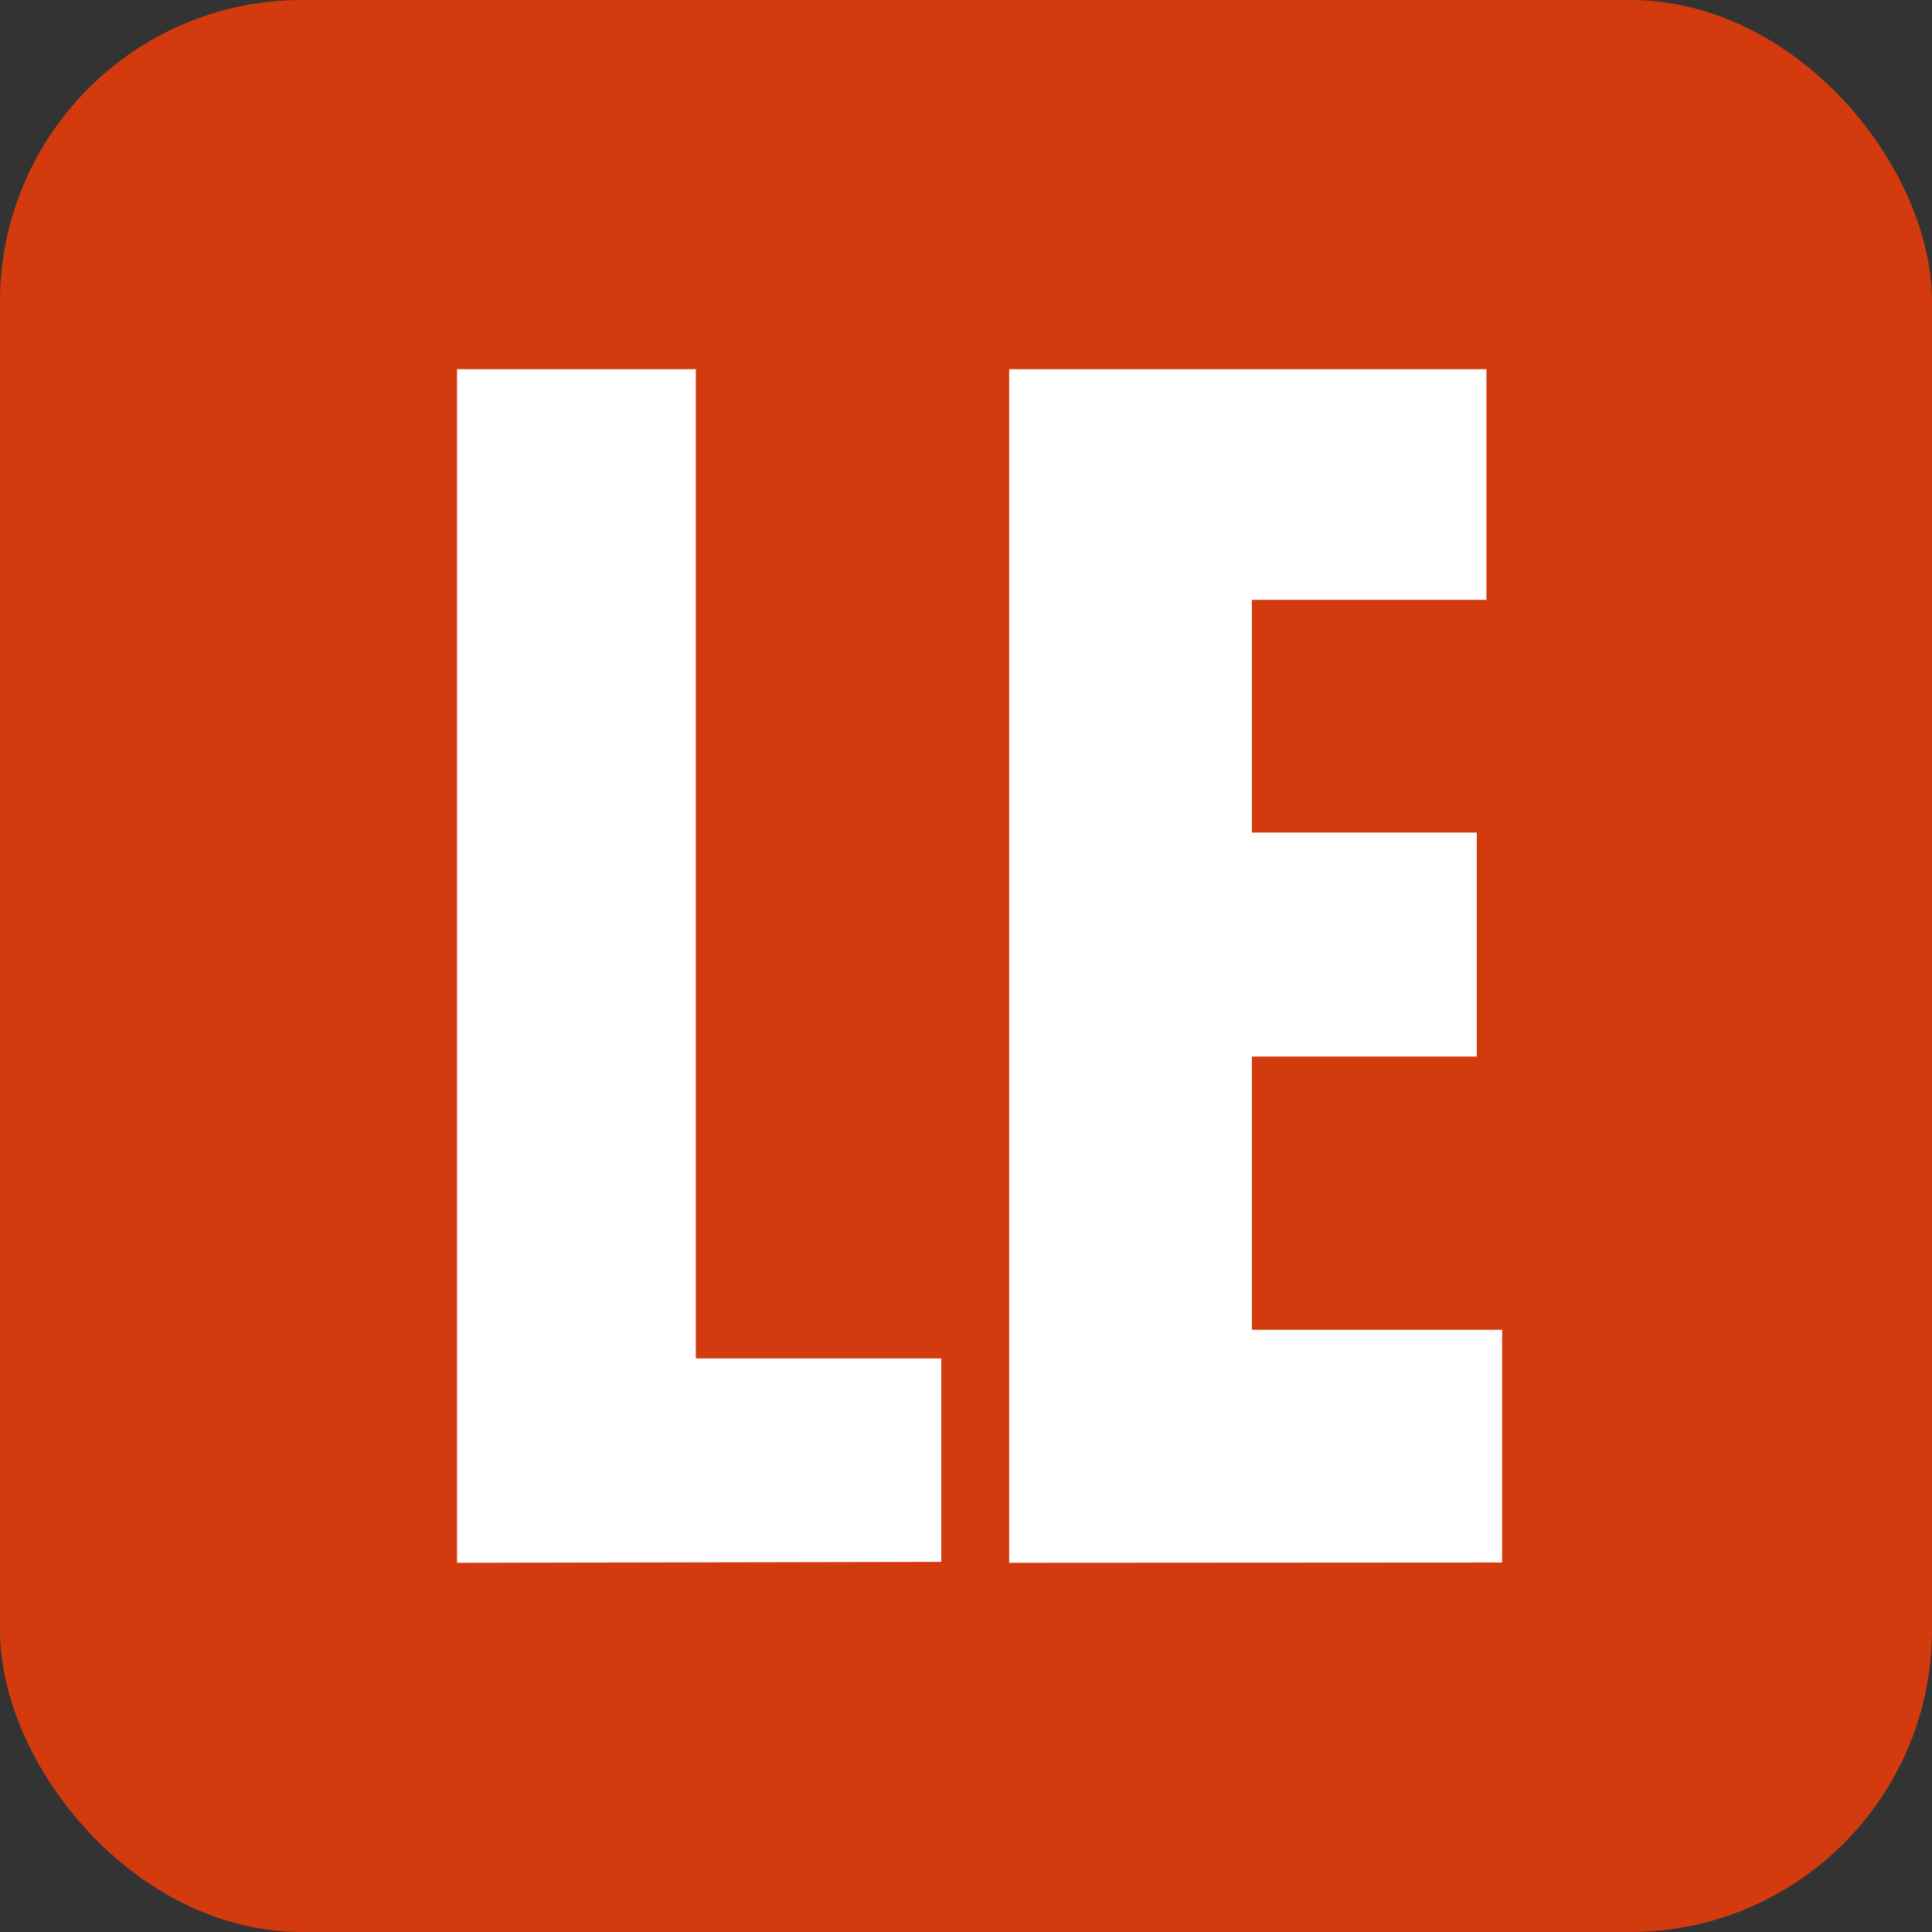
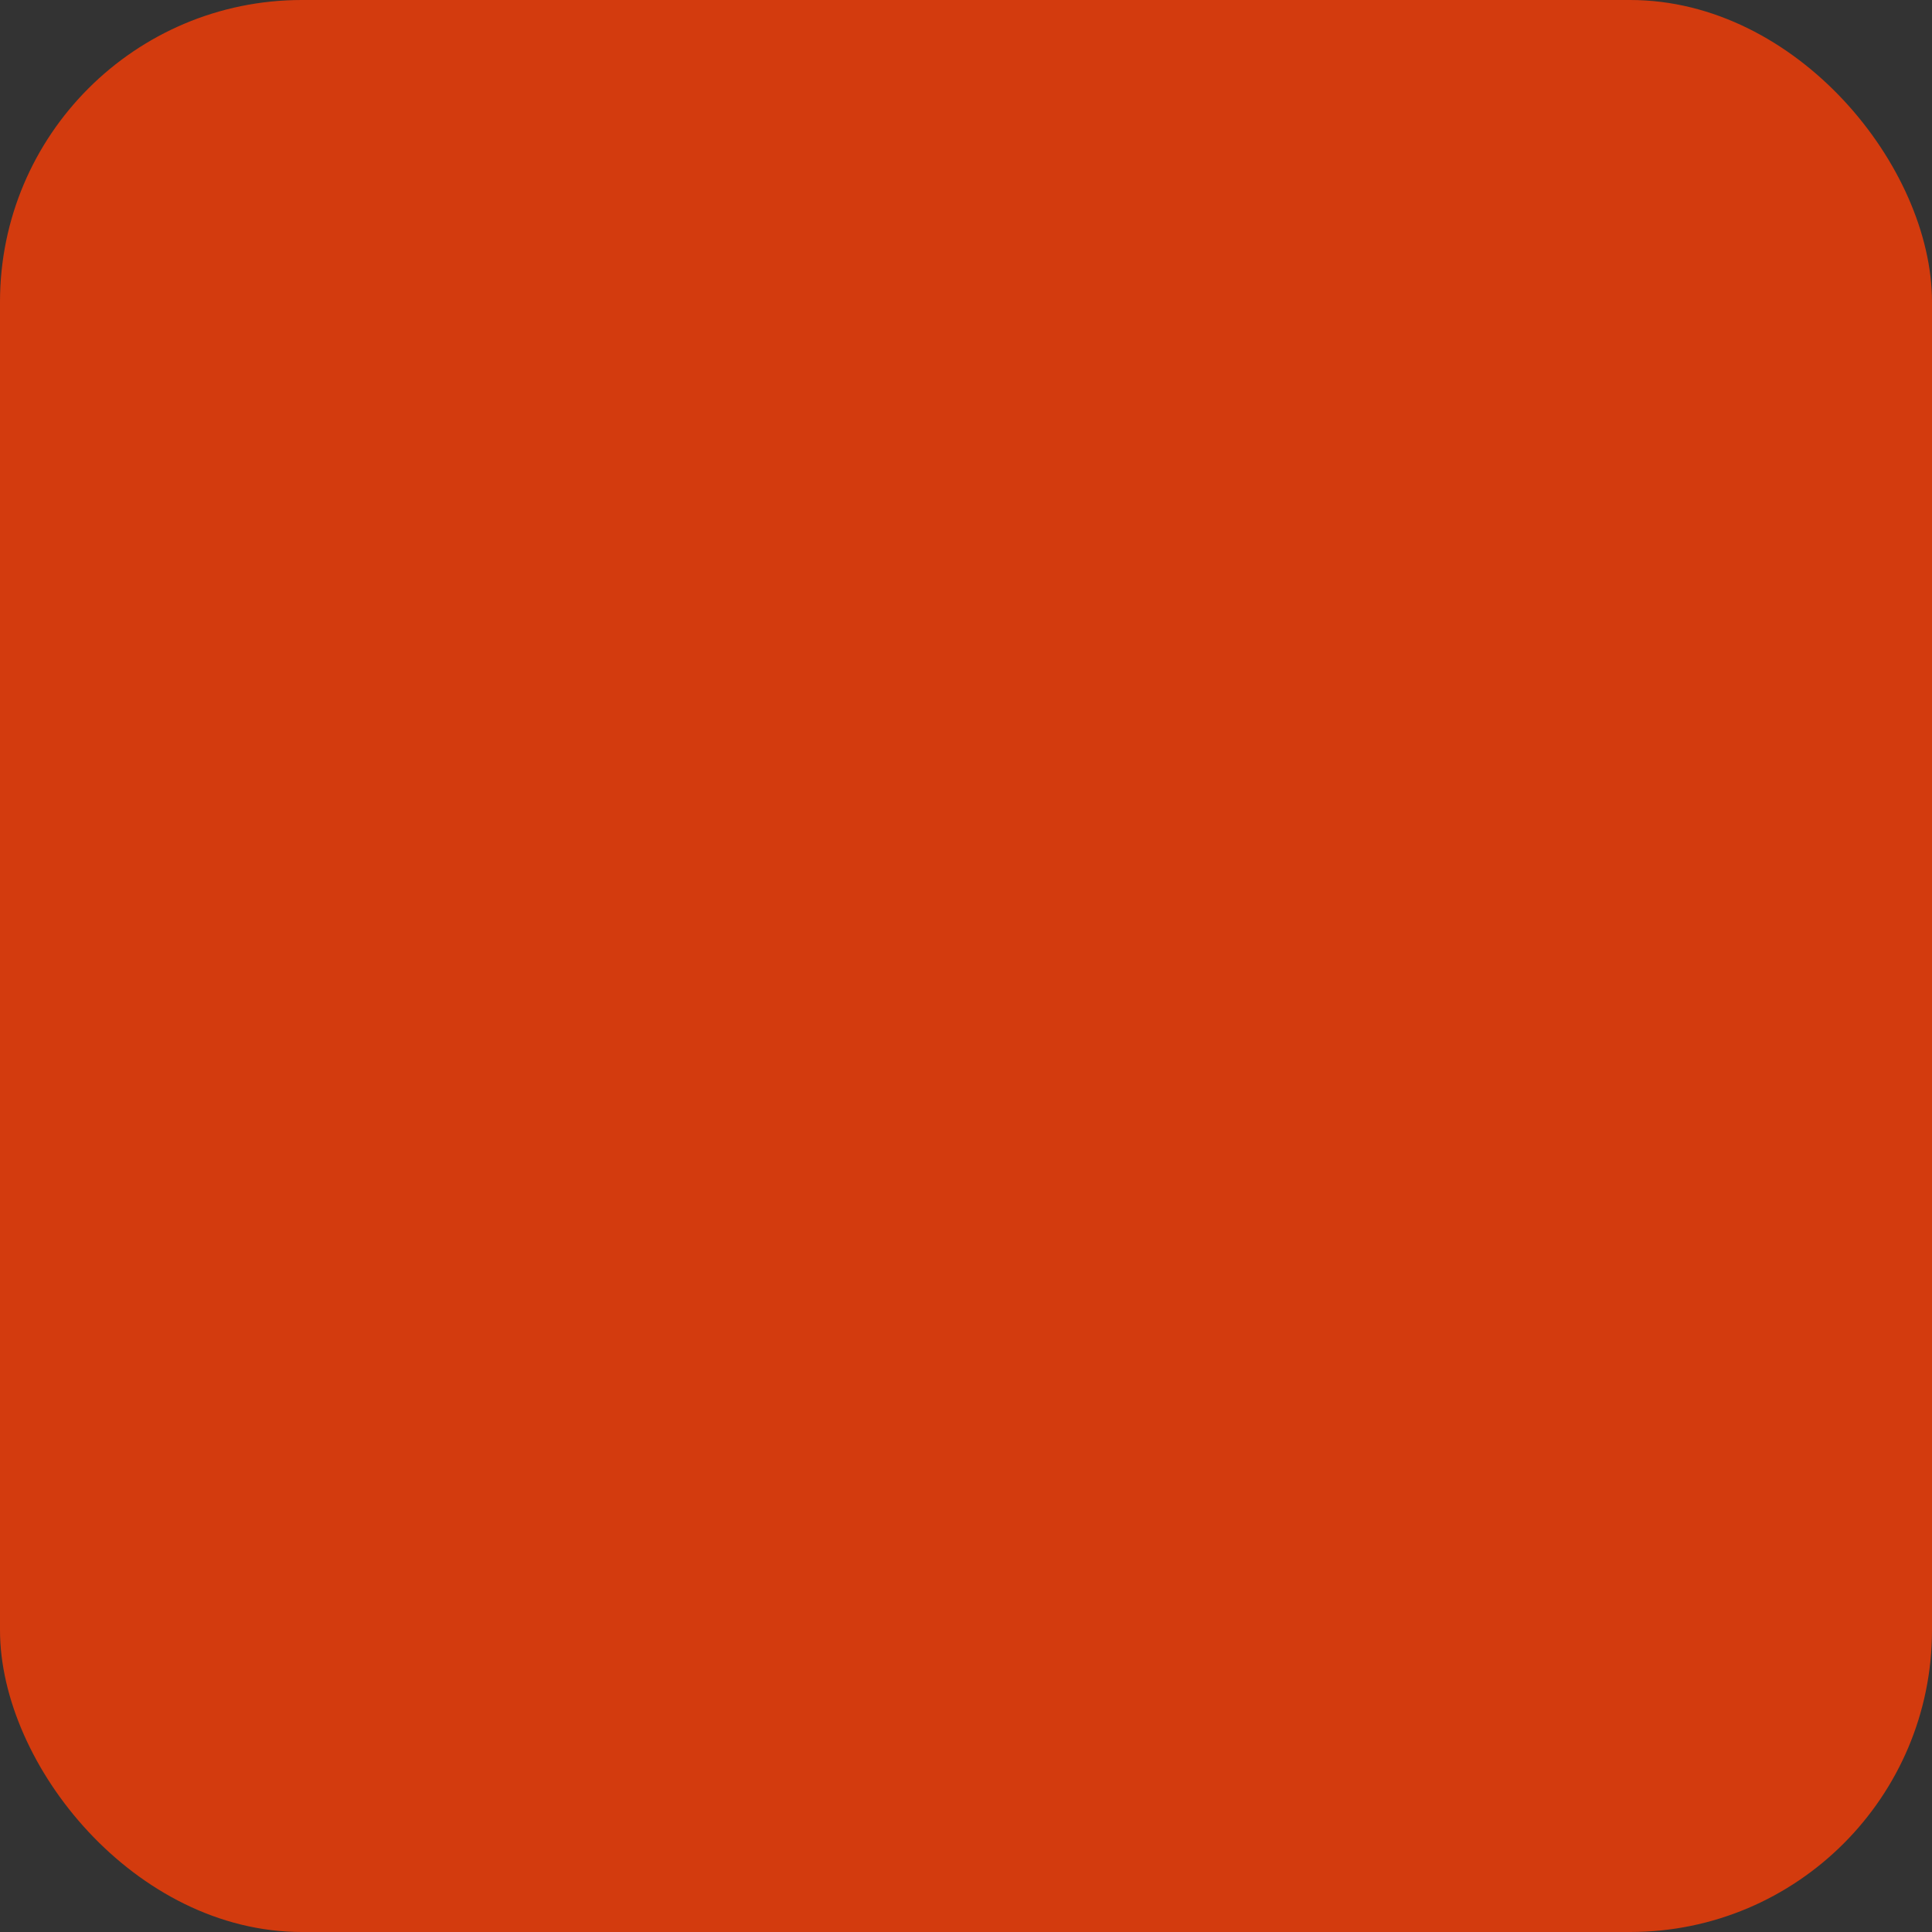
<svg xmlns="http://www.w3.org/2000/svg" id="b7f23be0-fe6f-4ef9-8148-1ae4d85b919a" data-name="Layer 1" viewBox="0 0 64 64">
  <rect x="0" y="0" width="64" height="64" fill="#333333" stroke="none" />
  <defs>
    <style>.b02ed9dc-3386-463a-b5d5-34a1da2f3efa{fill:#d33b0e;}.ba86f87a-2a4e-4cbd-b58c-1b3b35ebc0d8{fill:#fff;}</style>
  </defs>
  <rect class="b02ed9dc-3386-463a-b5d5-34a1da2f3efa" width="64" height="64" rx="10" />
-   <path class="ba86f87a-2a4e-4cbd-b58c-1b3b35ebc0d8" d="M15.14,51.77V12.23h7.91V45h8.13v6.74Z" />
-   <path class="ba86f87a-2a4e-4cbd-b58c-1b3b35ebc0d8" d="M33.43,51.77V12.23H49.24v7.64H41.47v7.71h7.45V35H41.47v9.05h8.29v7.71Z" />
</svg>